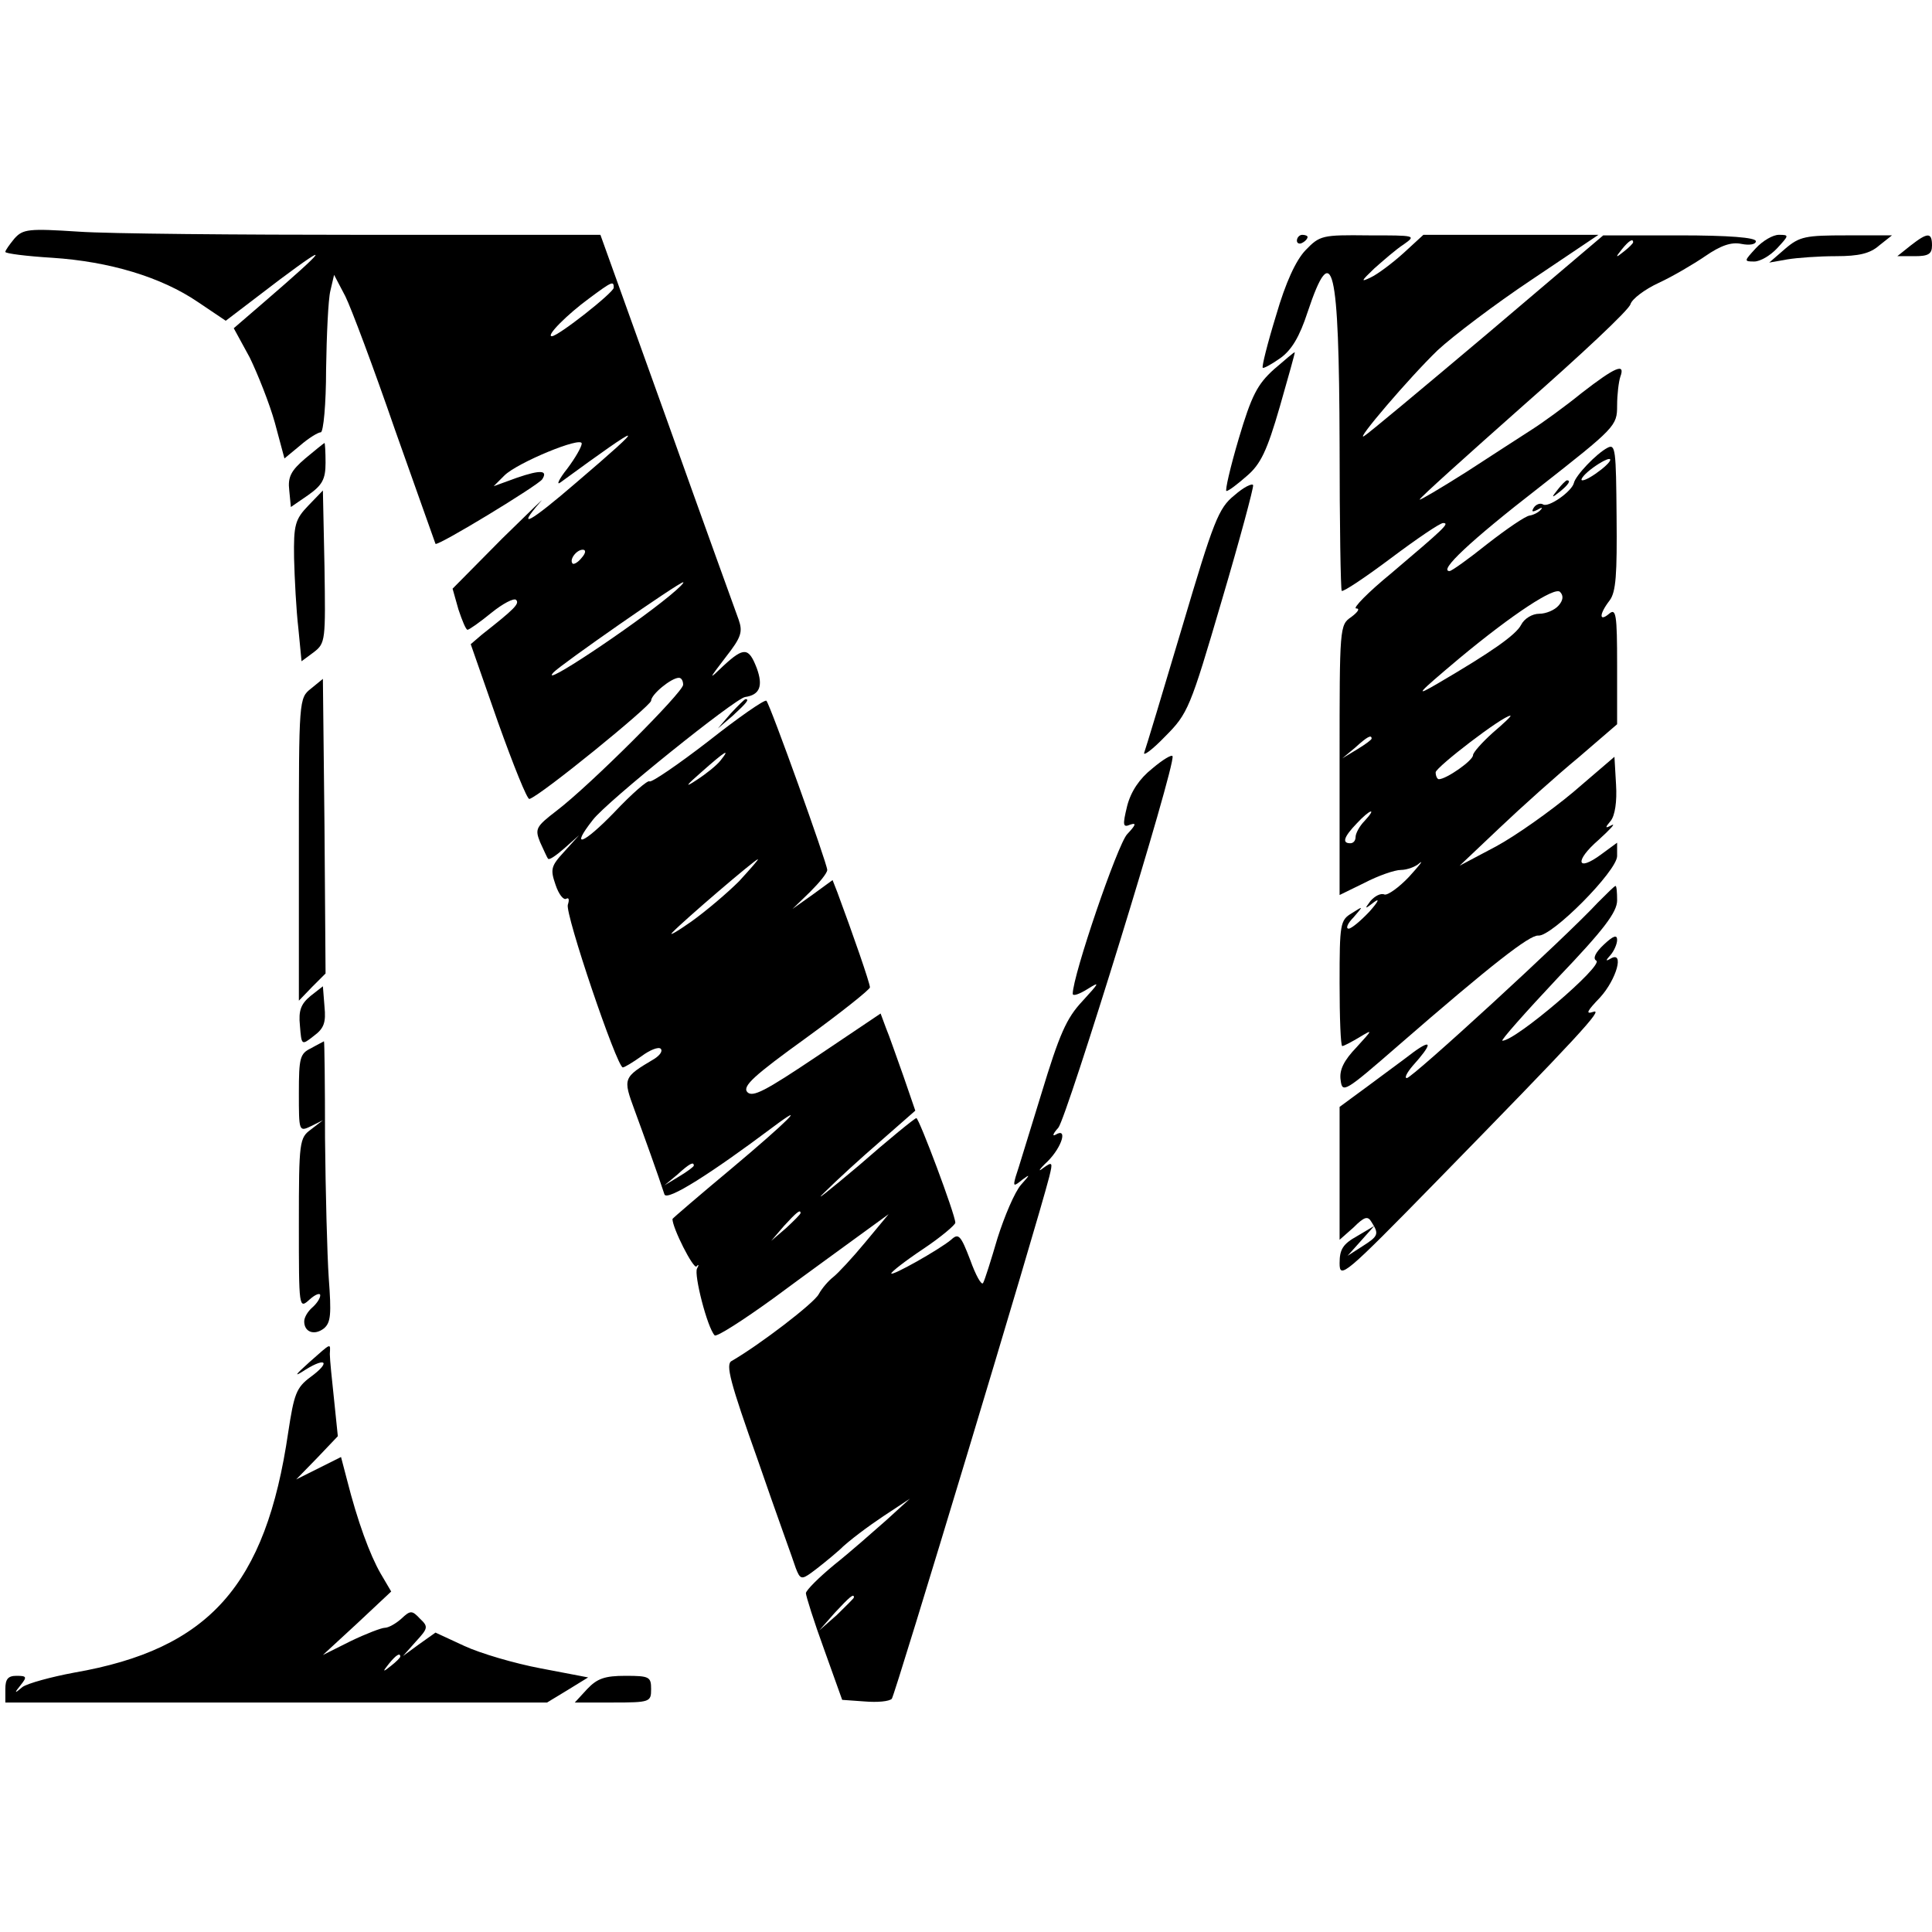
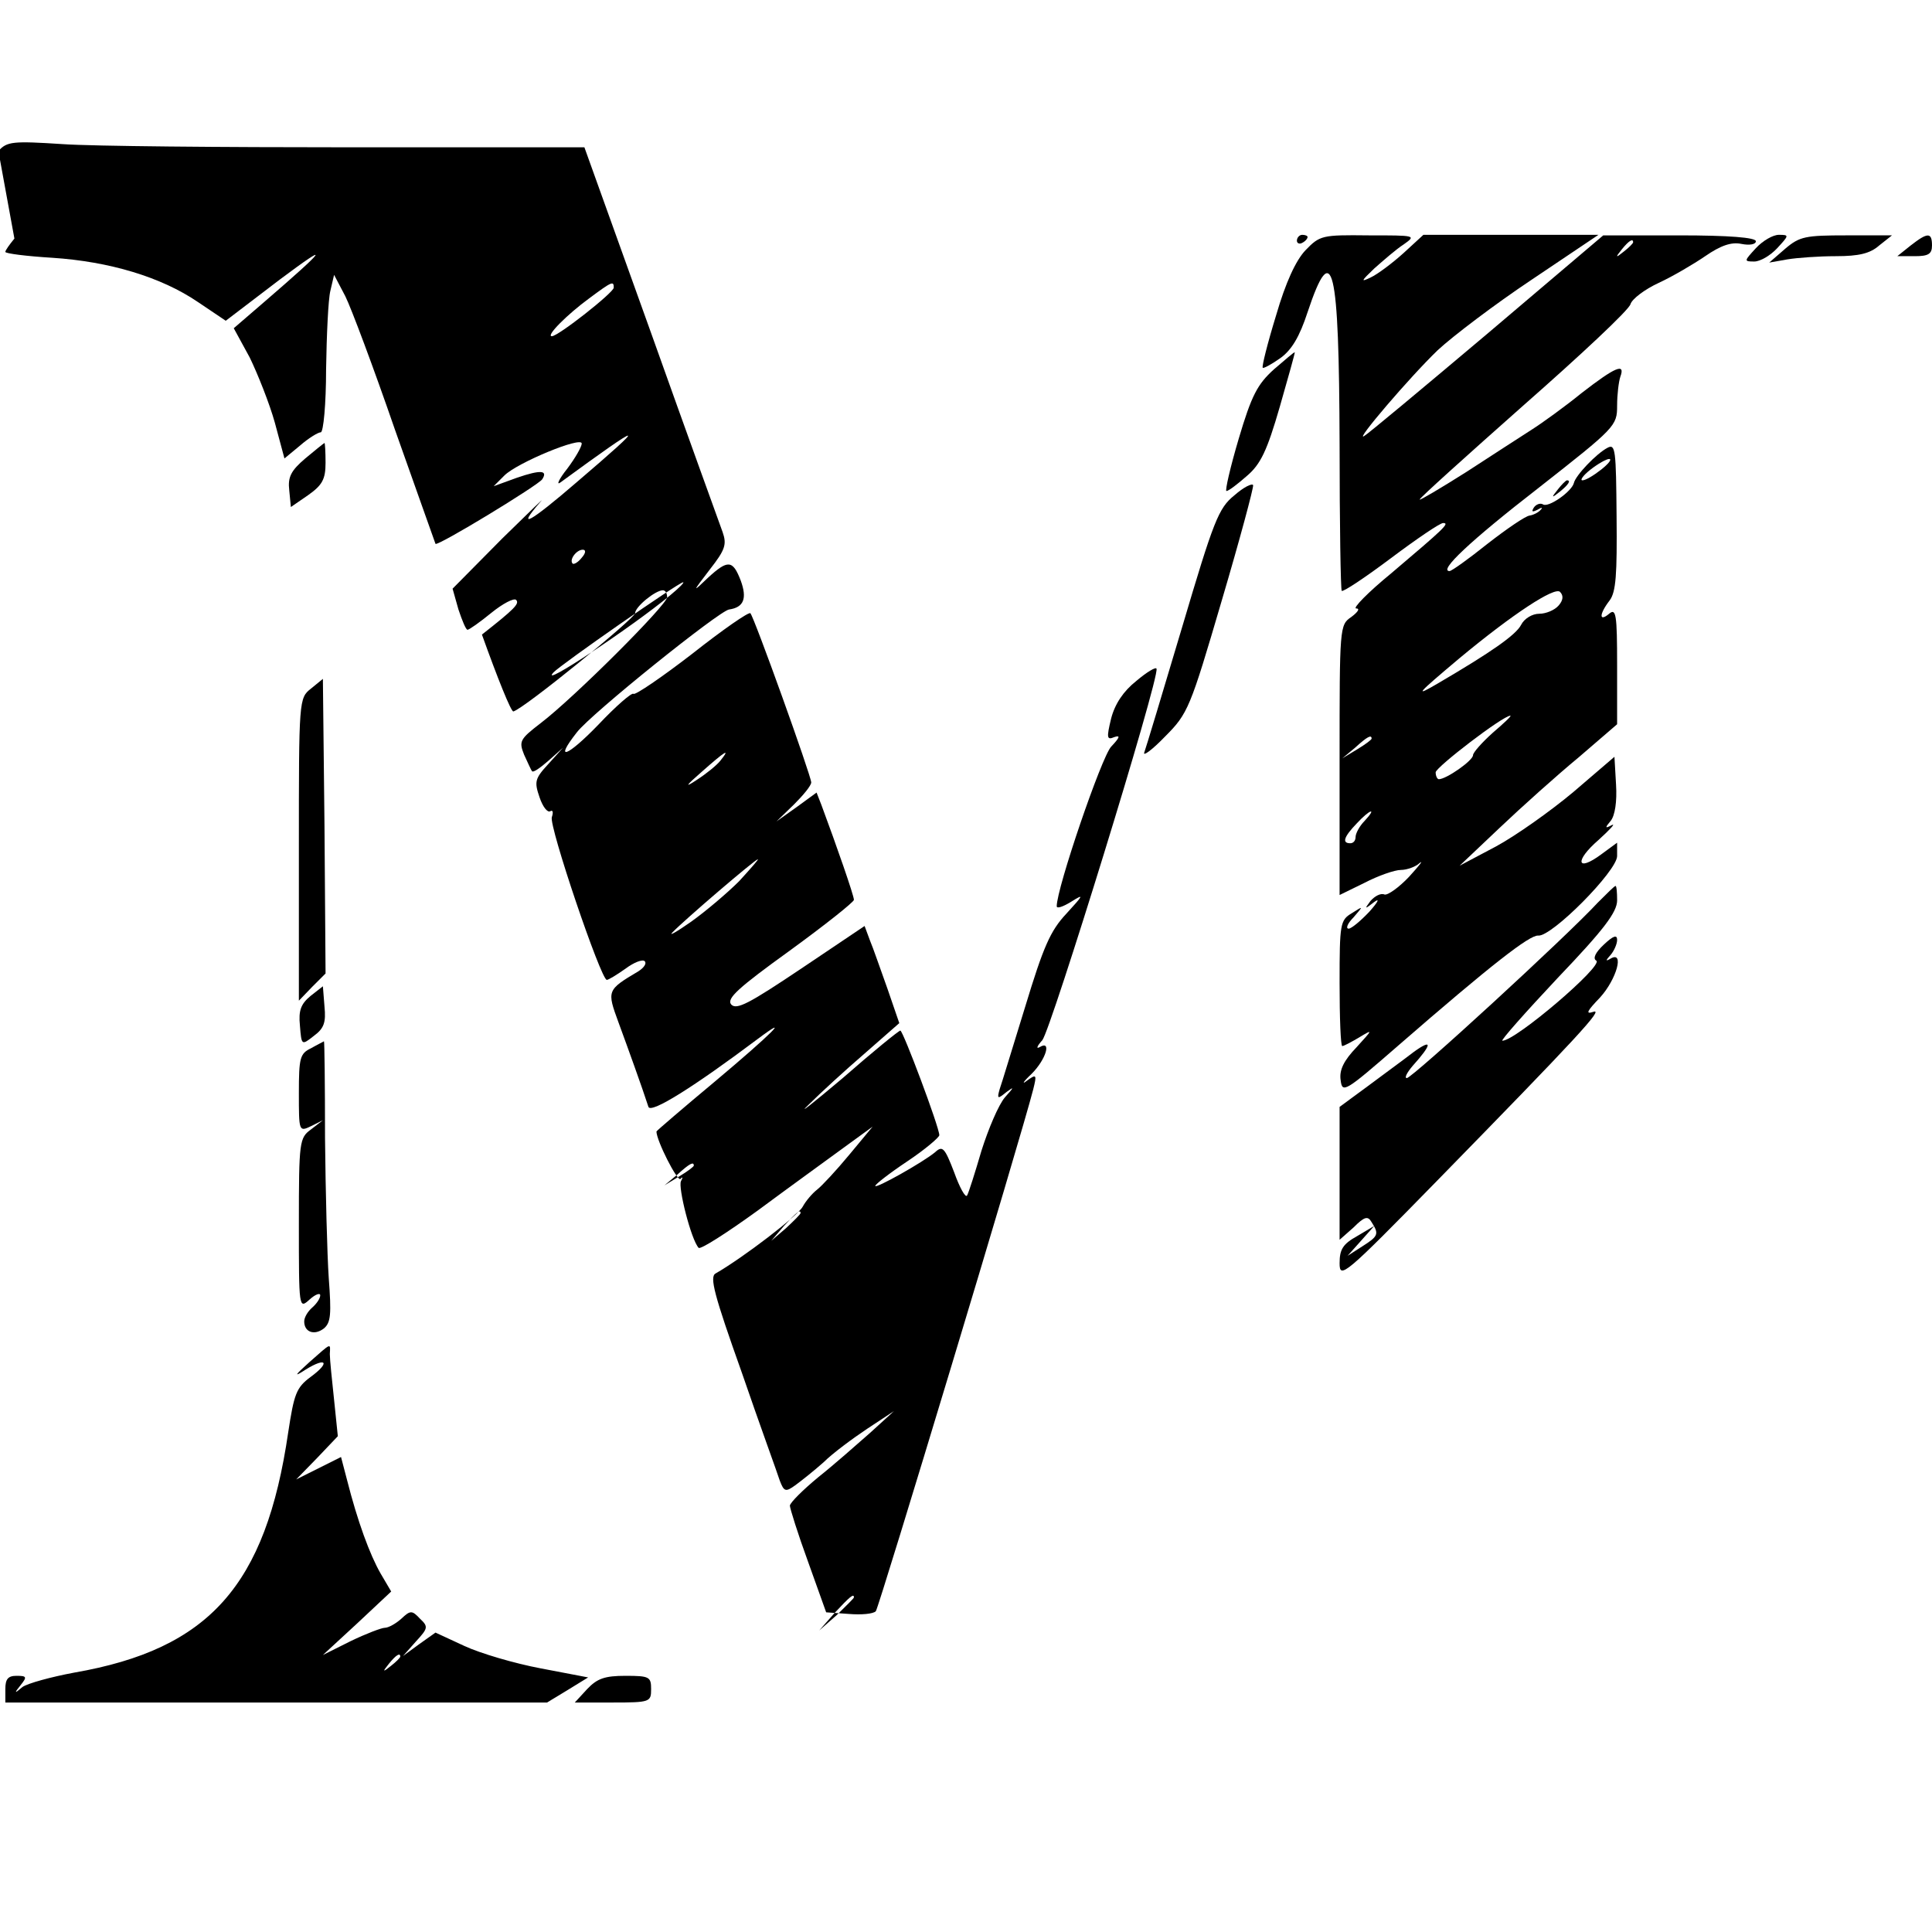
<svg xmlns="http://www.w3.org/2000/svg" version="1.0" width="362pt" height="362pt" viewBox="0 0 362 362" preserveAspectRatio="xMidYMid meet">
  <g transform="translate(0,362) scale(0.1,-0.1)" fill="#000000" stroke="none">
-     <path d="M27 3173 c-9 -11 -17 -22 -17 -25 0 -3 39 -8 88 -11 107 -7 204 -36 273 -83 l52 -35 101 77 c99 74 88 59 -28 -41 l-58 -50 30 -55 c15 -31 37 -86 47 -122 l18 -67 29 24 c16 14 34 25 39 25 5 0 10 53 10 118 1 64 4 131 8 147 l7 30 21 -40 c11 -22 53 -134 93 -250 41 -115 75 -212 76 -214 4 -5 193 110 200 121 11 17 -3 18 -47 3 l-44 -16 20 20 c24 24 145 74 145 60 0 -6 -12 -27 -27 -47 -16 -20 -21 -32 -13 -26 160 117 167 117 30 0 -87 -75 -114 -90 -68 -37 13 14 -19 -17 -71 -68 l-93 -94 11 -39 c7 -21 14 -38 17 -38 3 0 23 14 45 32 21 17 42 28 46 24 7 -7 -3 -17 -64 -65 l-21 -18 51 -146 c29 -81 55 -146 59 -144 21 6 227 174 228 184 0 12 38 43 52 43 5 0 8 -6 8 -13 0 -14 -174 -188 -237 -236 -39 -30 -41 -34 -31 -59 7 -15 13 -29 15 -31 2 -3 15 6 31 20 l27 24 -28 -31 c-25 -27 -26 -33 -16 -62 6 -18 15 -29 20 -26 5 3 6 -2 3 -11 -6 -16 92 -305 103 -305 3 0 18 9 35 21 16 12 32 18 36 14 4 -4 -1 -12 -12 -19 -59 -35 -59 -36 -37 -96 18 -49 44 -121 56 -158 5 -13 87 39 203 126 68 51 28 11 -78 -78 -60 -50 -110 -93 -110 -94 0 -17 39 -94 45 -89 4 5 5 3 1 -4 -6 -11 19 -110 33 -125 3 -4 53 28 111 70 58 43 130 95 160 117 l55 40 -44 -53 c-24 -29 -51 -58 -60 -65 -9 -7 -21 -21 -27 -32 -9 -17 -111 -95 -163 -125 -12 -6 -3 -40 49 -186 34 -99 67 -189 71 -202 8 -21 11 -22 29 -9 11 8 35 27 53 43 17 17 55 45 82 63 l50 33 -45 -41 c-25 -22 -68 -60 -97 -83 -29 -24 -52 -47 -53 -53 0 -5 15 -53 34 -105 l34 -95 42 -3 c24 -2 46 0 51 5 6 7 273 891 295 978 7 28 6 29 -12 16 -10 -8 -7 -2 9 13 27 27 38 64 15 50 -7 -4 -5 2 5 13 16 19 220 679 214 696 -1 4 -18 -6 -38 -23 -24 -19 -40 -43 -47 -70 -9 -37 -8 -41 6 -35 12 4 10 -1 -6 -18 -18 -19 -102 -265 -102 -299 0 -5 12 -1 28 9 24 15 22 12 -10 -23 -30 -32 -43 -62 -77 -174 -23 -74 -44 -144 -48 -155 -5 -18 -4 -19 13 -5 15 11 14 9 -3 -10 -12 -14 -31 -59 -44 -100 -12 -41 -24 -79 -27 -84 -3 -5 -14 15 -24 43 -18 47 -22 51 -36 38 -23 -19 -112 -69 -112 -63 0 3 27 24 60 46 33 22 60 45 60 49 0 15 -68 196 -73 196 -3 0 -52 -40 -108 -89 -57 -48 -86 -71 -64 -50 22 22 69 65 105 96 l65 57 -22 64 c-13 36 -27 77 -33 91 l-10 27 -119 -80 c-97 -65 -121 -78 -131 -67 -9 11 13 31 110 101 66 48 120 91 120 95 0 8 -32 100 -61 178 l-9 23 -37 -27 -38 -27 33 32 c17 17 32 35 32 41 0 12 -107 310 -114 317 -3 3 -52 -31 -109 -76 -57 -44 -107 -78 -110 -75 -3 3 -33 -23 -66 -58 -58 -60 -84 -70 -40 -14 27 35 266 227 285 230 28 4 34 21 22 54 -15 39 -24 40 -62 5 -29 -28 -29 -27 4 16 29 37 32 47 24 70 -5 14 -66 182 -134 373 l-125 348 -438 0 c-241 0 -484 2 -540 6 -93 6 -104 5 -120 -13z m1123 -92 c0 -9 -104 -91 -116 -91 -12 0 29 41 70 71 43 32 46 33 46 20z m-60 -506 c-7 -9 -15 -13 -17 -11 -7 7 7 26 19 26 6 0 6 -6 -2 -15z m165 -71 c-70 -58 -247 -176 -218 -144 14 15 235 169 243 169 3 0 -8 -11 -25 -25z m95 -309 c-7 -9 -27 -25 -44 -36 -24 -16 -22 -12 9 15 43 38 55 46 35 21z m35 -226 c-22 -22 -62 -56 -90 -76 -27 -19 -43 -28 -35 -20 22 23 154 136 160 137 2 0 -14 -18 -35 -41z m-85 -533 c0 -2 -12 -11 -27 -20 l-28 -17 24 20 c23 21 31 25 31 17z m200 -89 c0 -2 -12 -14 -27 -28 l-28 -24 24 28 c23 25 31 32 31 24z m100 -720 c0 -2 -15 -16 -32 -33 l-33 -29 29 33 c28 30 36 37 36 29z" />
+     <path d="M27 3173 c-9 -11 -17 -22 -17 -25 0 -3 39 -8 88 -11 107 -7 204 -36 273 -83 l52 -35 101 77 c99 74 88 59 -28 -41 l-58 -50 30 -55 c15 -31 37 -86 47 -122 l18 -67 29 24 c16 14 34 25 39 25 5 0 10 53 10 118 1 64 4 131 8 147 l7 30 21 -40 c11 -22 53 -134 93 -250 41 -115 75 -212 76 -214 4 -5 193 110 200 121 11 17 -3 18 -47 3 l-44 -16 20 20 c24 24 145 74 145 60 0 -6 -12 -27 -27 -47 -16 -20 -21 -32 -13 -26 160 117 167 117 30 0 -87 -75 -114 -90 -68 -37 13 14 -19 -17 -71 -68 l-93 -94 11 -39 c7 -21 14 -38 17 -38 3 0 23 14 45 32 21 17 42 28 46 24 7 -7 -3 -17 -64 -65 c29 -81 55 -146 59 -144 21 6 227 174 228 184 0 12 38 43 52 43 5 0 8 -6 8 -13 0 -14 -174 -188 -237 -236 -39 -30 -41 -34 -31 -59 7 -15 13 -29 15 -31 2 -3 15 6 31 20 l27 24 -28 -31 c-25 -27 -26 -33 -16 -62 6 -18 15 -29 20 -26 5 3 6 -2 3 -11 -6 -16 92 -305 103 -305 3 0 18 9 35 21 16 12 32 18 36 14 4 -4 -1 -12 -12 -19 -59 -35 -59 -36 -37 -96 18 -49 44 -121 56 -158 5 -13 87 39 203 126 68 51 28 11 -78 -78 -60 -50 -110 -93 -110 -94 0 -17 39 -94 45 -89 4 5 5 3 1 -4 -6 -11 19 -110 33 -125 3 -4 53 28 111 70 58 43 130 95 160 117 l55 40 -44 -53 c-24 -29 -51 -58 -60 -65 -9 -7 -21 -21 -27 -32 -9 -17 -111 -95 -163 -125 -12 -6 -3 -40 49 -186 34 -99 67 -189 71 -202 8 -21 11 -22 29 -9 11 8 35 27 53 43 17 17 55 45 82 63 l50 33 -45 -41 c-25 -22 -68 -60 -97 -83 -29 -24 -52 -47 -53 -53 0 -5 15 -53 34 -105 l34 -95 42 -3 c24 -2 46 0 51 5 6 7 273 891 295 978 7 28 6 29 -12 16 -10 -8 -7 -2 9 13 27 27 38 64 15 50 -7 -4 -5 2 5 13 16 19 220 679 214 696 -1 4 -18 -6 -38 -23 -24 -19 -40 -43 -47 -70 -9 -37 -8 -41 6 -35 12 4 10 -1 -6 -18 -18 -19 -102 -265 -102 -299 0 -5 12 -1 28 9 24 15 22 12 -10 -23 -30 -32 -43 -62 -77 -174 -23 -74 -44 -144 -48 -155 -5 -18 -4 -19 13 -5 15 11 14 9 -3 -10 -12 -14 -31 -59 -44 -100 -12 -41 -24 -79 -27 -84 -3 -5 -14 15 -24 43 -18 47 -22 51 -36 38 -23 -19 -112 -69 -112 -63 0 3 27 24 60 46 33 22 60 45 60 49 0 15 -68 196 -73 196 -3 0 -52 -40 -108 -89 -57 -48 -86 -71 -64 -50 22 22 69 65 105 96 l65 57 -22 64 c-13 36 -27 77 -33 91 l-10 27 -119 -80 c-97 -65 -121 -78 -131 -67 -9 11 13 31 110 101 66 48 120 91 120 95 0 8 -32 100 -61 178 l-9 23 -37 -27 -38 -27 33 32 c17 17 32 35 32 41 0 12 -107 310 -114 317 -3 3 -52 -31 -109 -76 -57 -44 -107 -78 -110 -75 -3 3 -33 -23 -66 -58 -58 -60 -84 -70 -40 -14 27 35 266 227 285 230 28 4 34 21 22 54 -15 39 -24 40 -62 5 -29 -28 -29 -27 4 16 29 37 32 47 24 70 -5 14 -66 182 -134 373 l-125 348 -438 0 c-241 0 -484 2 -540 6 -93 6 -104 5 -120 -13z m1123 -92 c0 -9 -104 -91 -116 -91 -12 0 29 41 70 71 43 32 46 33 46 20z m-60 -506 c-7 -9 -15 -13 -17 -11 -7 7 7 26 19 26 6 0 6 -6 -2 -15z m165 -71 c-70 -58 -247 -176 -218 -144 14 15 235 169 243 169 3 0 -8 -11 -25 -25z m95 -309 c-7 -9 -27 -25 -44 -36 -24 -16 -22 -12 9 15 43 38 55 46 35 21z m35 -226 c-22 -22 -62 -56 -90 -76 -27 -19 -43 -28 -35 -20 22 23 154 136 160 137 2 0 -14 -18 -35 -41z m-85 -533 c0 -2 -12 -11 -27 -20 l-28 -17 24 20 c23 21 31 25 31 17z m200 -89 c0 -2 -12 -14 -27 -28 l-28 -24 24 28 c23 25 31 32 31 24z m100 -720 c0 -2 -15 -16 -32 -33 l-33 -29 29 33 c28 30 36 37 36 29z" />
    <path d="M2430 3169 c0 -5 5 -7 10 -4 6 3 10 8 10 11 0 2 -4 4 -10 4 -5 0 -10 -5 -10 -11z" />
    <path d="M2446 3151 c-18 -19 -37 -60 -55 -122 -16 -52 -27 -96 -25 -98 1 -2 16 6 33 18 21 15 36 40 51 86 47 141 59 88 60 -247 0 -149 2 -273 4 -275 2 -3 44 25 92 61 48 36 92 66 98 66 13 0 2 -10 -97 -94 -44 -36 -73 -66 -66 -66 8 0 3 -7 -9 -16 -22 -15 -22 -18 -22 -268 l0 -253 47 23 c25 13 56 24 68 24 11 0 28 6 35 13 8 6 -1 -5 -20 -26 -19 -20 -40 -35 -46 -33 -7 3 -18 -3 -26 -12 -12 -16 -11 -16 7 -2 11 8 7 0 -9 -18 -17 -18 -34 -32 -39 -32 -6 0 -2 10 9 21 19 22 19 22 -3 8 -22 -13 -23 -20 -23 -131 0 -65 2 -118 5 -118 3 0 18 8 33 17 25 15 24 14 -6 -19 -24 -25 -33 -43 -30 -62 3 -25 8 -22 108 65 176 153 246 207 262 206 25 -3 148 121 148 149 l0 25 -30 -22 c-46 -34 -50 -12 -5 27 22 20 33 32 25 28 -13 -7 -13 -5 -2 8 8 10 12 36 10 68 l-3 52 -77 -66 c-43 -36 -108 -82 -145 -102 l-68 -36 75 71 c41 39 108 99 148 132 l72 62 0 110 c0 96 -2 108 -15 97 -19 -16 -19 -1 1 25 12 16 14 49 13 157 -1 125 -2 137 -17 129 -21 -11 -60 -52 -63 -66 -4 -16 -48 -47 -58 -40 -5 3 -13 0 -17 -6 -5 -8 -3 -9 7 -4 8 5 10 4 6 0 -4 -5 -14 -10 -21 -11 -8 -1 -43 -25 -79 -53 -35 -28 -67 -51 -71 -51 -21 0 38 56 167 156 144 113 147 116 147 154 0 21 3 45 6 54 10 27 -10 18 -72 -30 -32 -26 -75 -57 -94 -69 -19 -12 -74 -48 -122 -79 -49 -31 -88 -54 -88 -52 0 3 88 82 194 176 107 94 198 179 201 190 3 10 27 28 53 40 26 12 65 35 87 50 29 20 49 27 68 23 15 -3 27 -1 27 5 0 7 -51 11 -143 11 l-143 0 -218 -185 c-121 -102 -224 -188 -230 -191 -19 -12 85 110 138 161 28 26 107 86 176 132 l125 84 -164 0 -164 0 -37 -34 c-21 -19 -49 -40 -62 -46 -19 -9 -18 -7 7 17 17 15 41 36 55 45 24 17 23 17 -66 17 -87 1 -91 0 -118 -28z m614 15 c0 -2 -8 -10 -17 -17 -16 -13 -17 -12 -4 4 13 16 21 21 21 13z m-60 -426 c-14 -11 -29 -20 -35 -20 -5 0 1 9 15 20 14 11 30 20 35 20 6 0 -1 -9 -15 -20z m-80 -255 c-7 -8 -23 -15 -36 -15 -13 0 -28 -9 -34 -21 -10 -19 -56 -51 -155 -109 -46 -27 -42 -22 40 47 100 83 178 134 188 124 7 -7 6 -16 -3 -26z m-123 -238 c-20 -18 -37 -37 -37 -42 0 -10 -50 -45 -64 -45 -3 0 -6 6 -6 13 1 10 126 106 140 106 3 0 -12 -14 -33 -32z m-227 -11 c0 -2 -12 -11 -27 -20 l-28 -17 24 20 c23 21 31 25 31 17z m-13 -154 c-10 -10 -17 -24 -17 -30 0 -7 -4 -12 -10 -12 -16 0 -12 12 12 37 25 27 39 31 15 5z" />
    <path d="M3290 3155 c-22 -24 -23 -25 -3 -25 11 0 30 11 43 25 22 24 23 25 3 25 -11 0 -30 -11 -43 -25z" />
    <path d="M3345 3154 l-30 -26 34 6 c18 3 59 6 91 6 43 0 64 5 81 20 l24 19 -85 0 c-77 0 -88 -2 -115 -25z" />
    <path d="M3580 3160 l-25 -20 33 0 c25 0 32 4 32 20 0 25 -8 25 -40 0z" />
    <path d="M2387 2928 c-31 -28 -42 -49 -66 -130 -16 -54 -26 -98 -23 -98 4 0 21 13 38 28 26 22 38 47 62 130 16 56 29 102 28 102 -2 0 -19 -15 -39 -32z" />
    <path d="M572 2761 c-27 -23 -33 -35 -30 -60 l3 -31 32 22 c27 19 33 30 33 61 0 20 -1 37 -2 37 -2 -1 -18 -14 -36 -29z" />
    <path d="M2313 2692 c-30 -24 -39 -48 -98 -247 -36 -121 -68 -227 -71 -235 -3 -8 15 5 39 30 43 43 47 53 106 254 34 115 60 212 59 217 -2 4 -18 -4 -35 -19z" />
    <path d="M2919 2703 c-13 -16 -12 -17 4 -4 16 13 21 21 13 21 -2 0 -10 -8 -17 -17z" />
-     <path d="M578 2673 c-25 -26 -28 -36 -27 -99 1 -38 4 -97 8 -131 l6 -62 23 17 c22 17 22 22 20 160 l-3 143 -27 -28z" />
    <path d="M583 2330 c-23 -18 -23 -20 -23 -301 l0 -284 25 26 25 25 -2 276 -3 276 -22 -18z" />
    <path d="M1369 2283 l-24 -28 28 24 c25 23 32 31 24 31 -2 0 -14 -12 -28 -27z" />
    <path d="M2994 1929 c-59 -64 -348 -329 -358 -329 -5 0 0 10 11 23 36 40 38 52 2 26 -18 -14 -58 -43 -86 -64 l-53 -39 0 -125 0 -124 26 23 c21 21 27 22 34 10 14 -22 13 -26 -17 -45 l-28 -18 25 28 25 28 -32 -19 c-27 -15 -33 -25 -33 -51 0 -30 9 -23 183 155 262 268 314 324 292 316 -15 -5 -11 2 13 27 31 34 46 88 20 73 -10 -6 -10 -4 0 7 6 7 12 20 12 28 0 10 -7 8 -25 -9 -16 -15 -21 -26 -14 -30 14 -9 -151 -150 -176 -150 -4 0 43 53 104 118 86 90 111 123 111 145 0 15 -1 27 -3 27 -2 0 -16 -14 -33 -31z" />
    <path d="M582 1754 c-18 -15 -23 -27 -20 -56 3 -37 3 -37 26 -19 19 14 23 25 20 55 l-3 38 -23 -18z" />
    <path d="M583 1656 c-21 -10 -23 -18 -23 -84 0 -72 0 -73 23 -62 l22 11 -22 -17 c-22 -16 -23 -22 -23 -177 0 -159 0 -160 20 -142 11 10 20 13 20 8 0 -6 -7 -16 -15 -23 -8 -7 -15 -18 -15 -26 0 -20 19 -27 37 -13 13 11 14 27 9 94 -3 44 -6 162 -7 263 0 100 -1 181 -2 181 -1 -1 -12 -6 -24 -13z" />
    <path d="M580 1068 c-29 -26 -30 -29 -7 -14 39 24 46 13 9 -14 -27 -20 -31 -32 -42 -104 -42 -287 -148 -406 -401 -450 -43 -8 -87 -20 -97 -27 -15 -13 -16 -12 -3 4 12 15 11 17 -8 17 -16 0 -21 -6 -21 -25 l0 -25 508 0 507 0 38 23 39 24 -89 17 c-48 9 -113 28 -143 42 l-54 25 -31 -22 -30 -22 24 27 c23 25 24 28 8 43 -15 16 -18 16 -35 0 -10 -9 -24 -17 -31 -17 -6 0 -35 -11 -64 -25 l-52 -26 64 59 64 60 -20 34 c-20 35 -43 97 -63 176 l-11 42 -42 -21 -42 -21 39 40 39 41 -7 68 c-4 37 -8 76 -8 86 1 21 4 22 -38 -15z m170 -552 c0 -2 -8 -10 -17 -17 -16 -13 -17 -12 -4 4 13 16 21 21 21 13z" />
    <path d="M1100 455 l-23 -25 71 0 c70 0 72 1 72 25 0 23 -3 25 -48 25 -39 0 -53 -5 -72 -25z" />
  </g>
</svg>